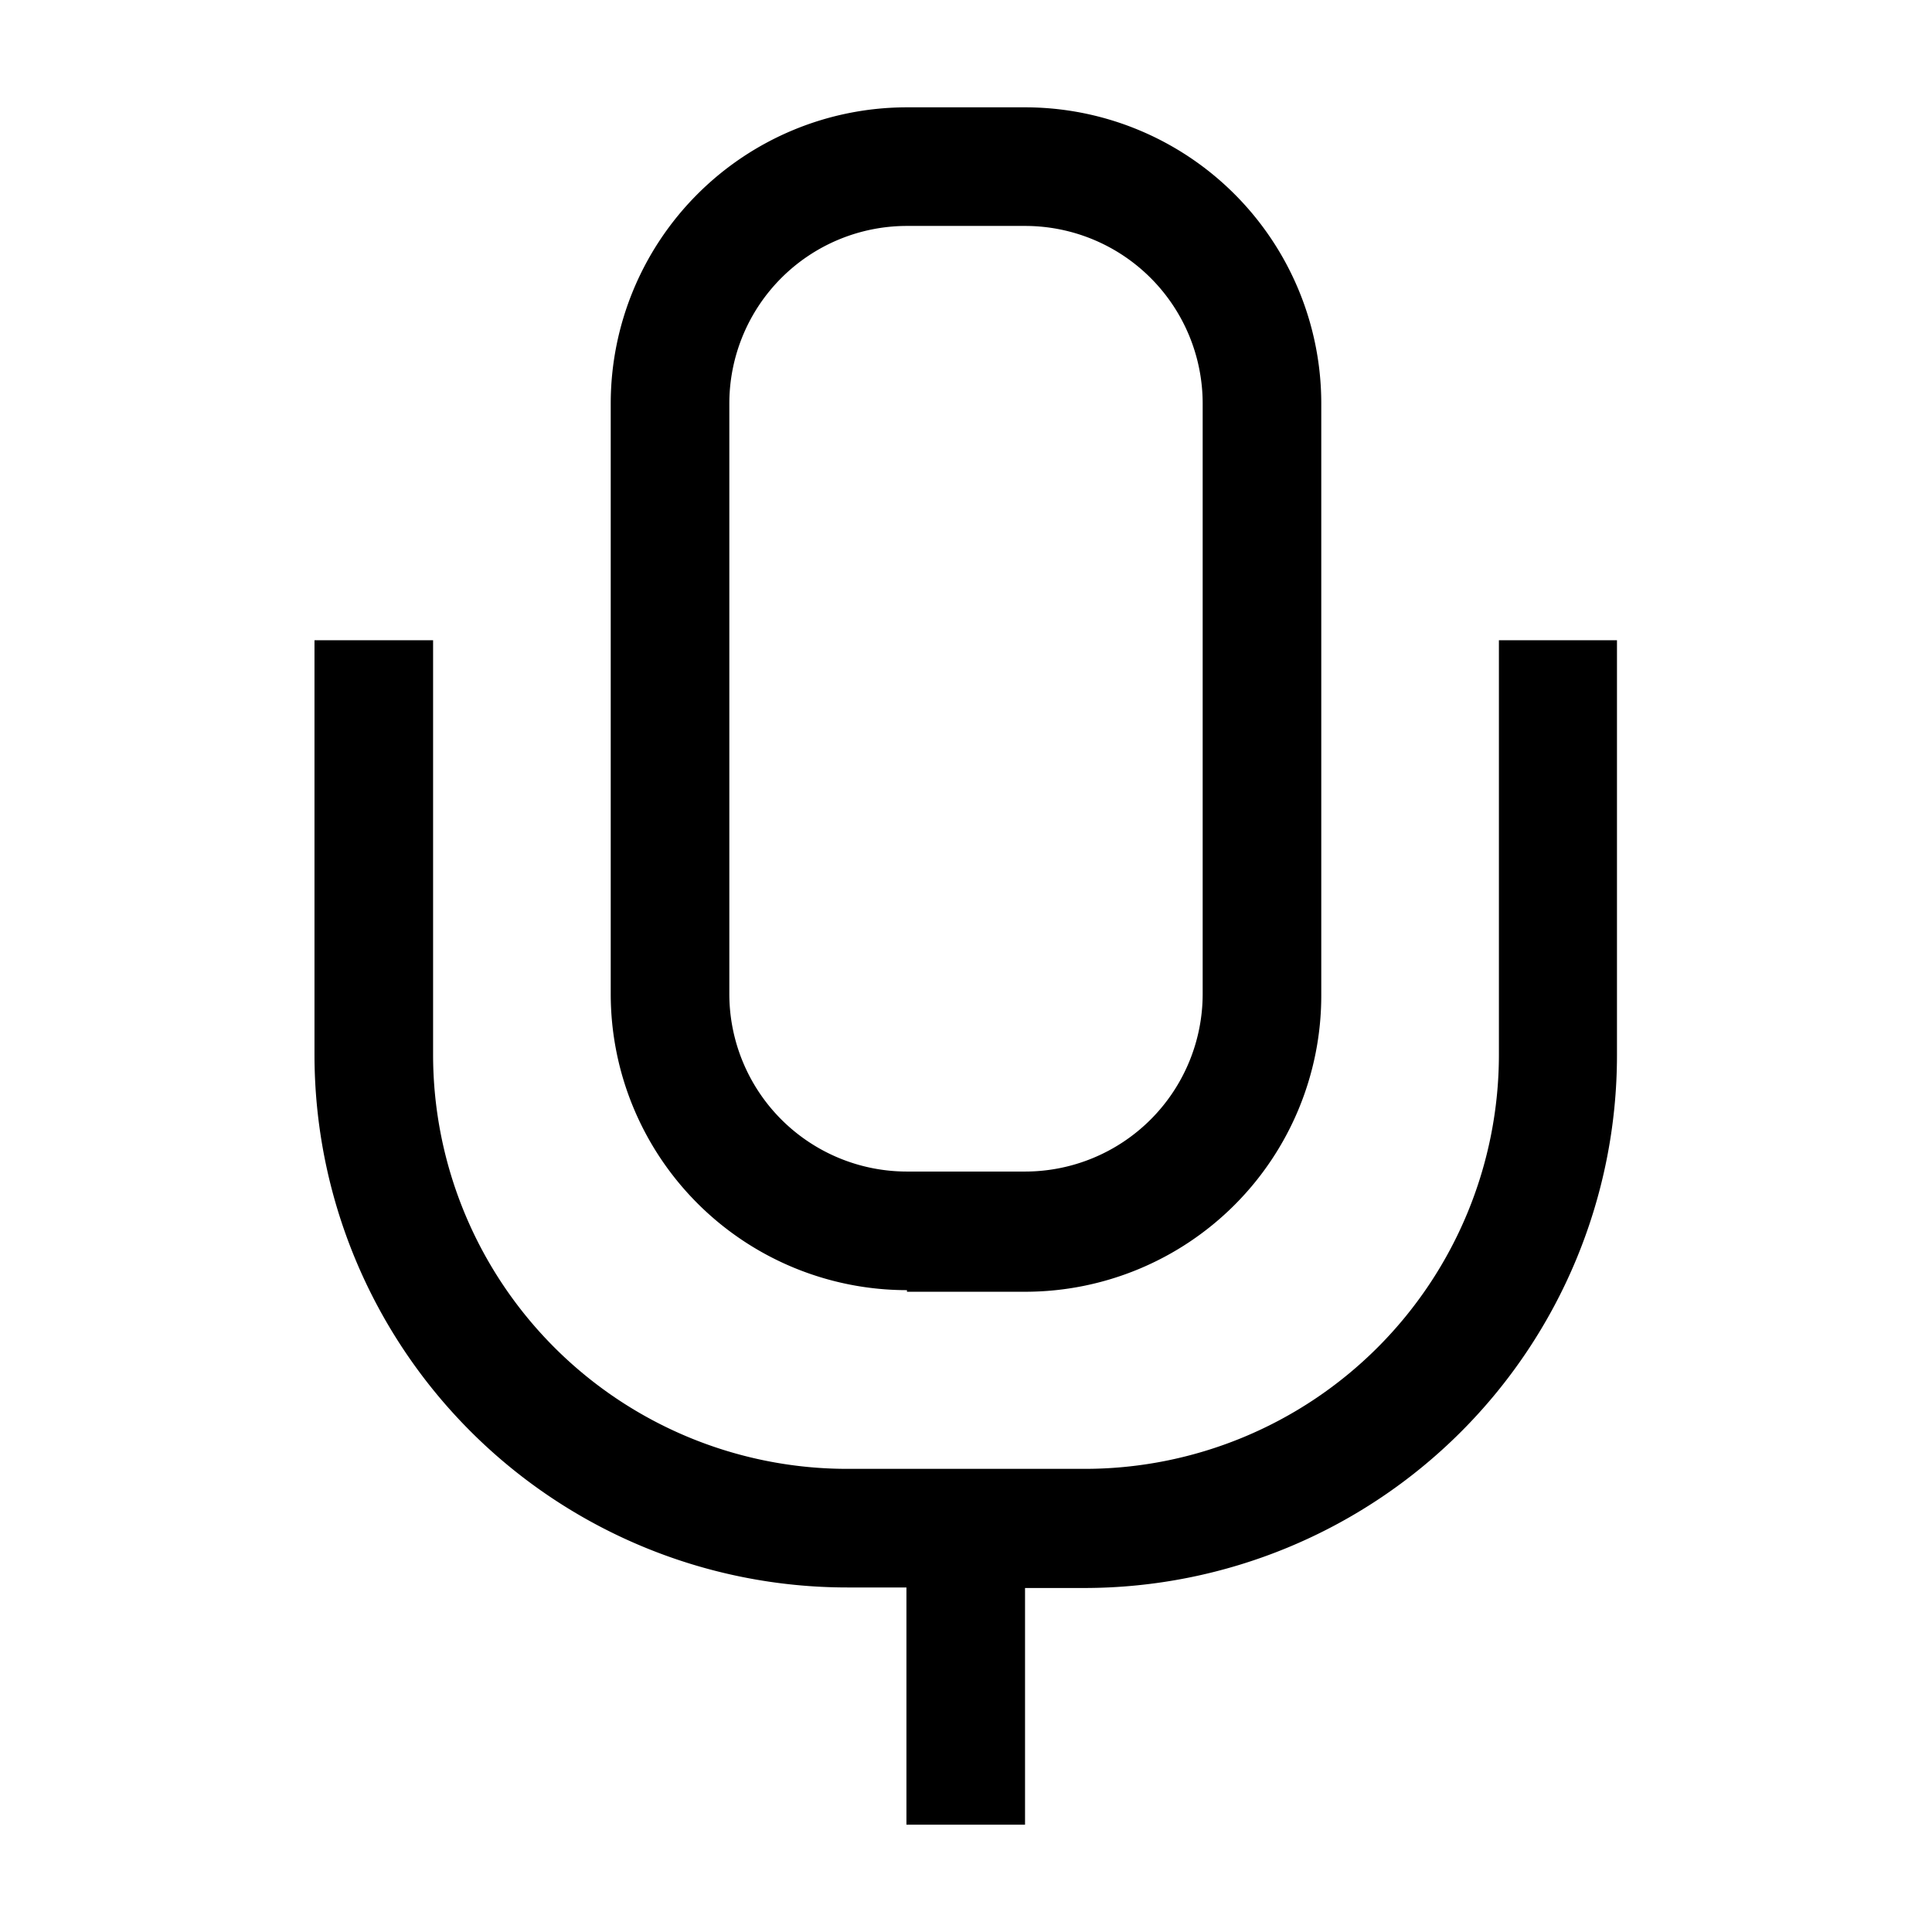
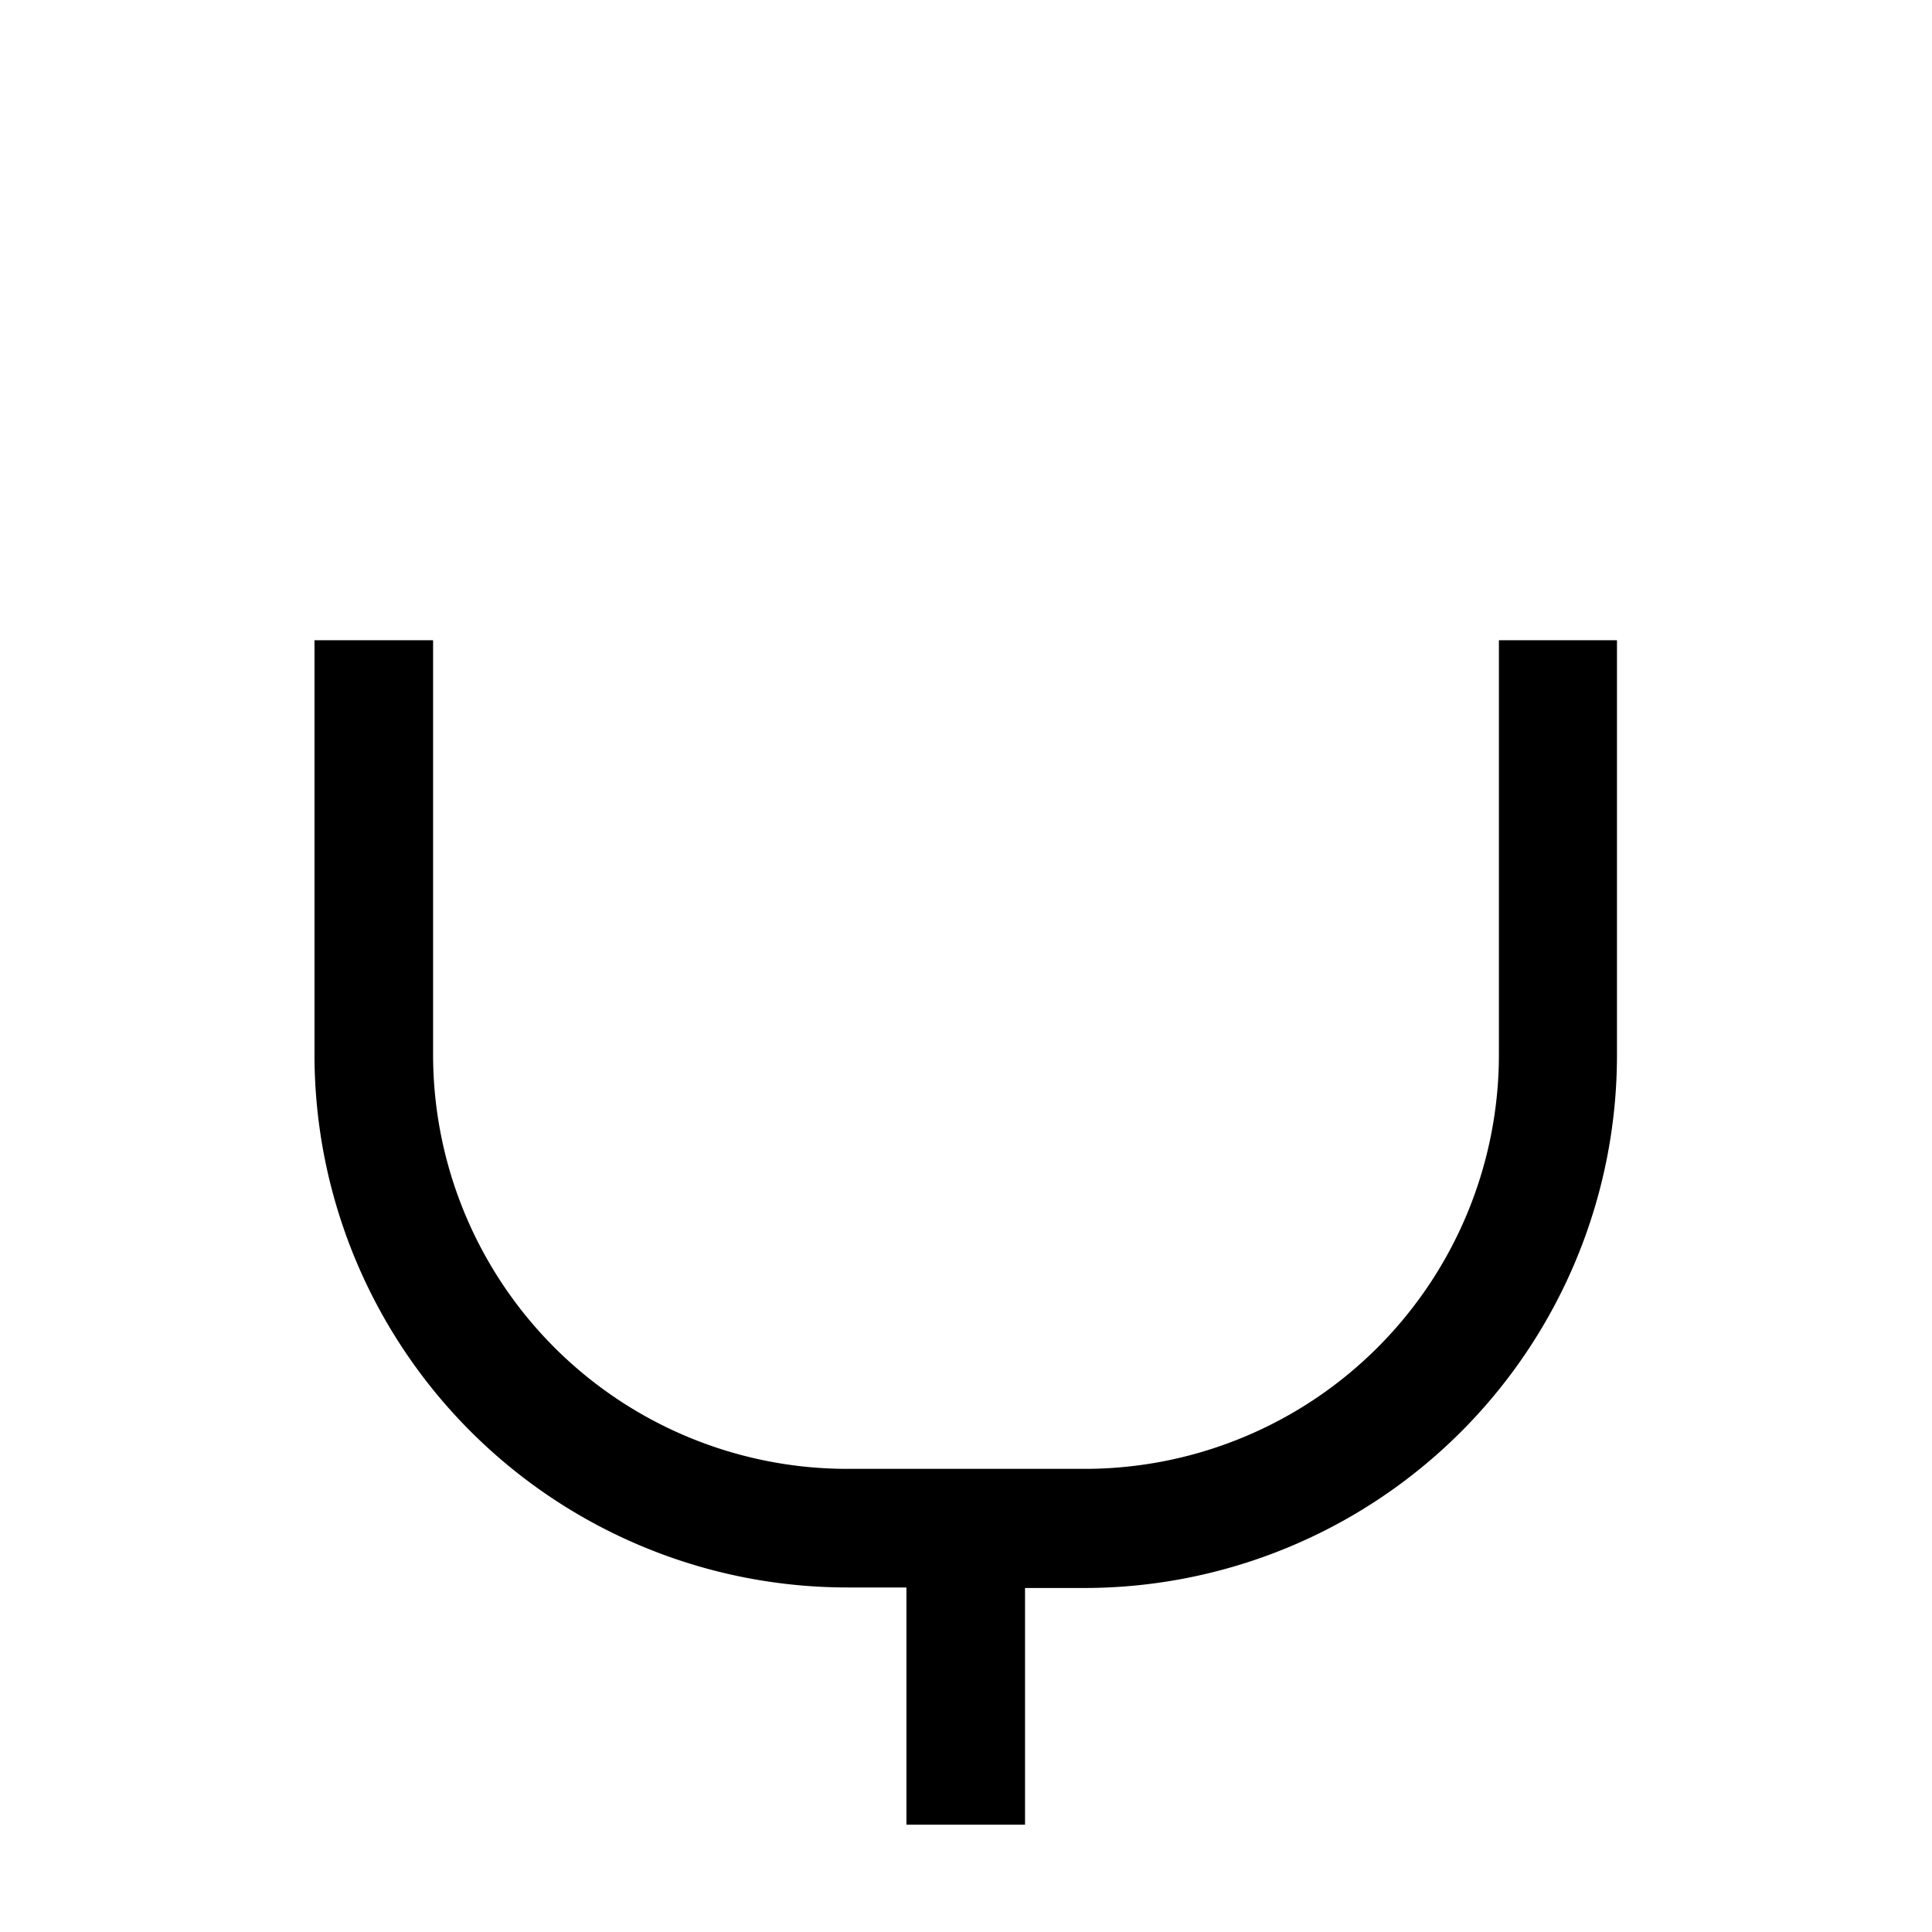
<svg xmlns="http://www.w3.org/2000/svg" id="Layer_1" height="512" viewBox="0 0 36 36" width="512" data-name="Layer 1">
-   <path d="m16.9 24.07h2.2a5.52 5.52 0 0 0 5.52-5.52v-11a5.52 5.52 0 0 0 -5.52-5.55h-2.2a5.52 5.52 0 0 0 -5.52 5.52v11a5.52 5.52 0 0 0 5.52 5.52zm-3.31-16.55a3.31 3.31 0 0 1 3.31-3.31h2.2a3.31 3.31 0 0 1 3.31 3.31v11a3.31 3.31 0 0 1 -3.31 3.31h-2.2a3.31 3.31 0 0 1 -3.31-3.31z" />
  <path d="m27.93 11.93v7.72a7.72 7.72 0 0 1 -7.72 7.72h-4.42a7.72 7.72 0 0 1 -7.72-7.72v-7.72h-2.21v7.72a9.93 9.93 0 0 0 9.93 9.93h1.1v4.42h2.21v-4.41h1.1a9.93 9.93 0 0 0 9.93-9.93v-7.73z" />
</svg>